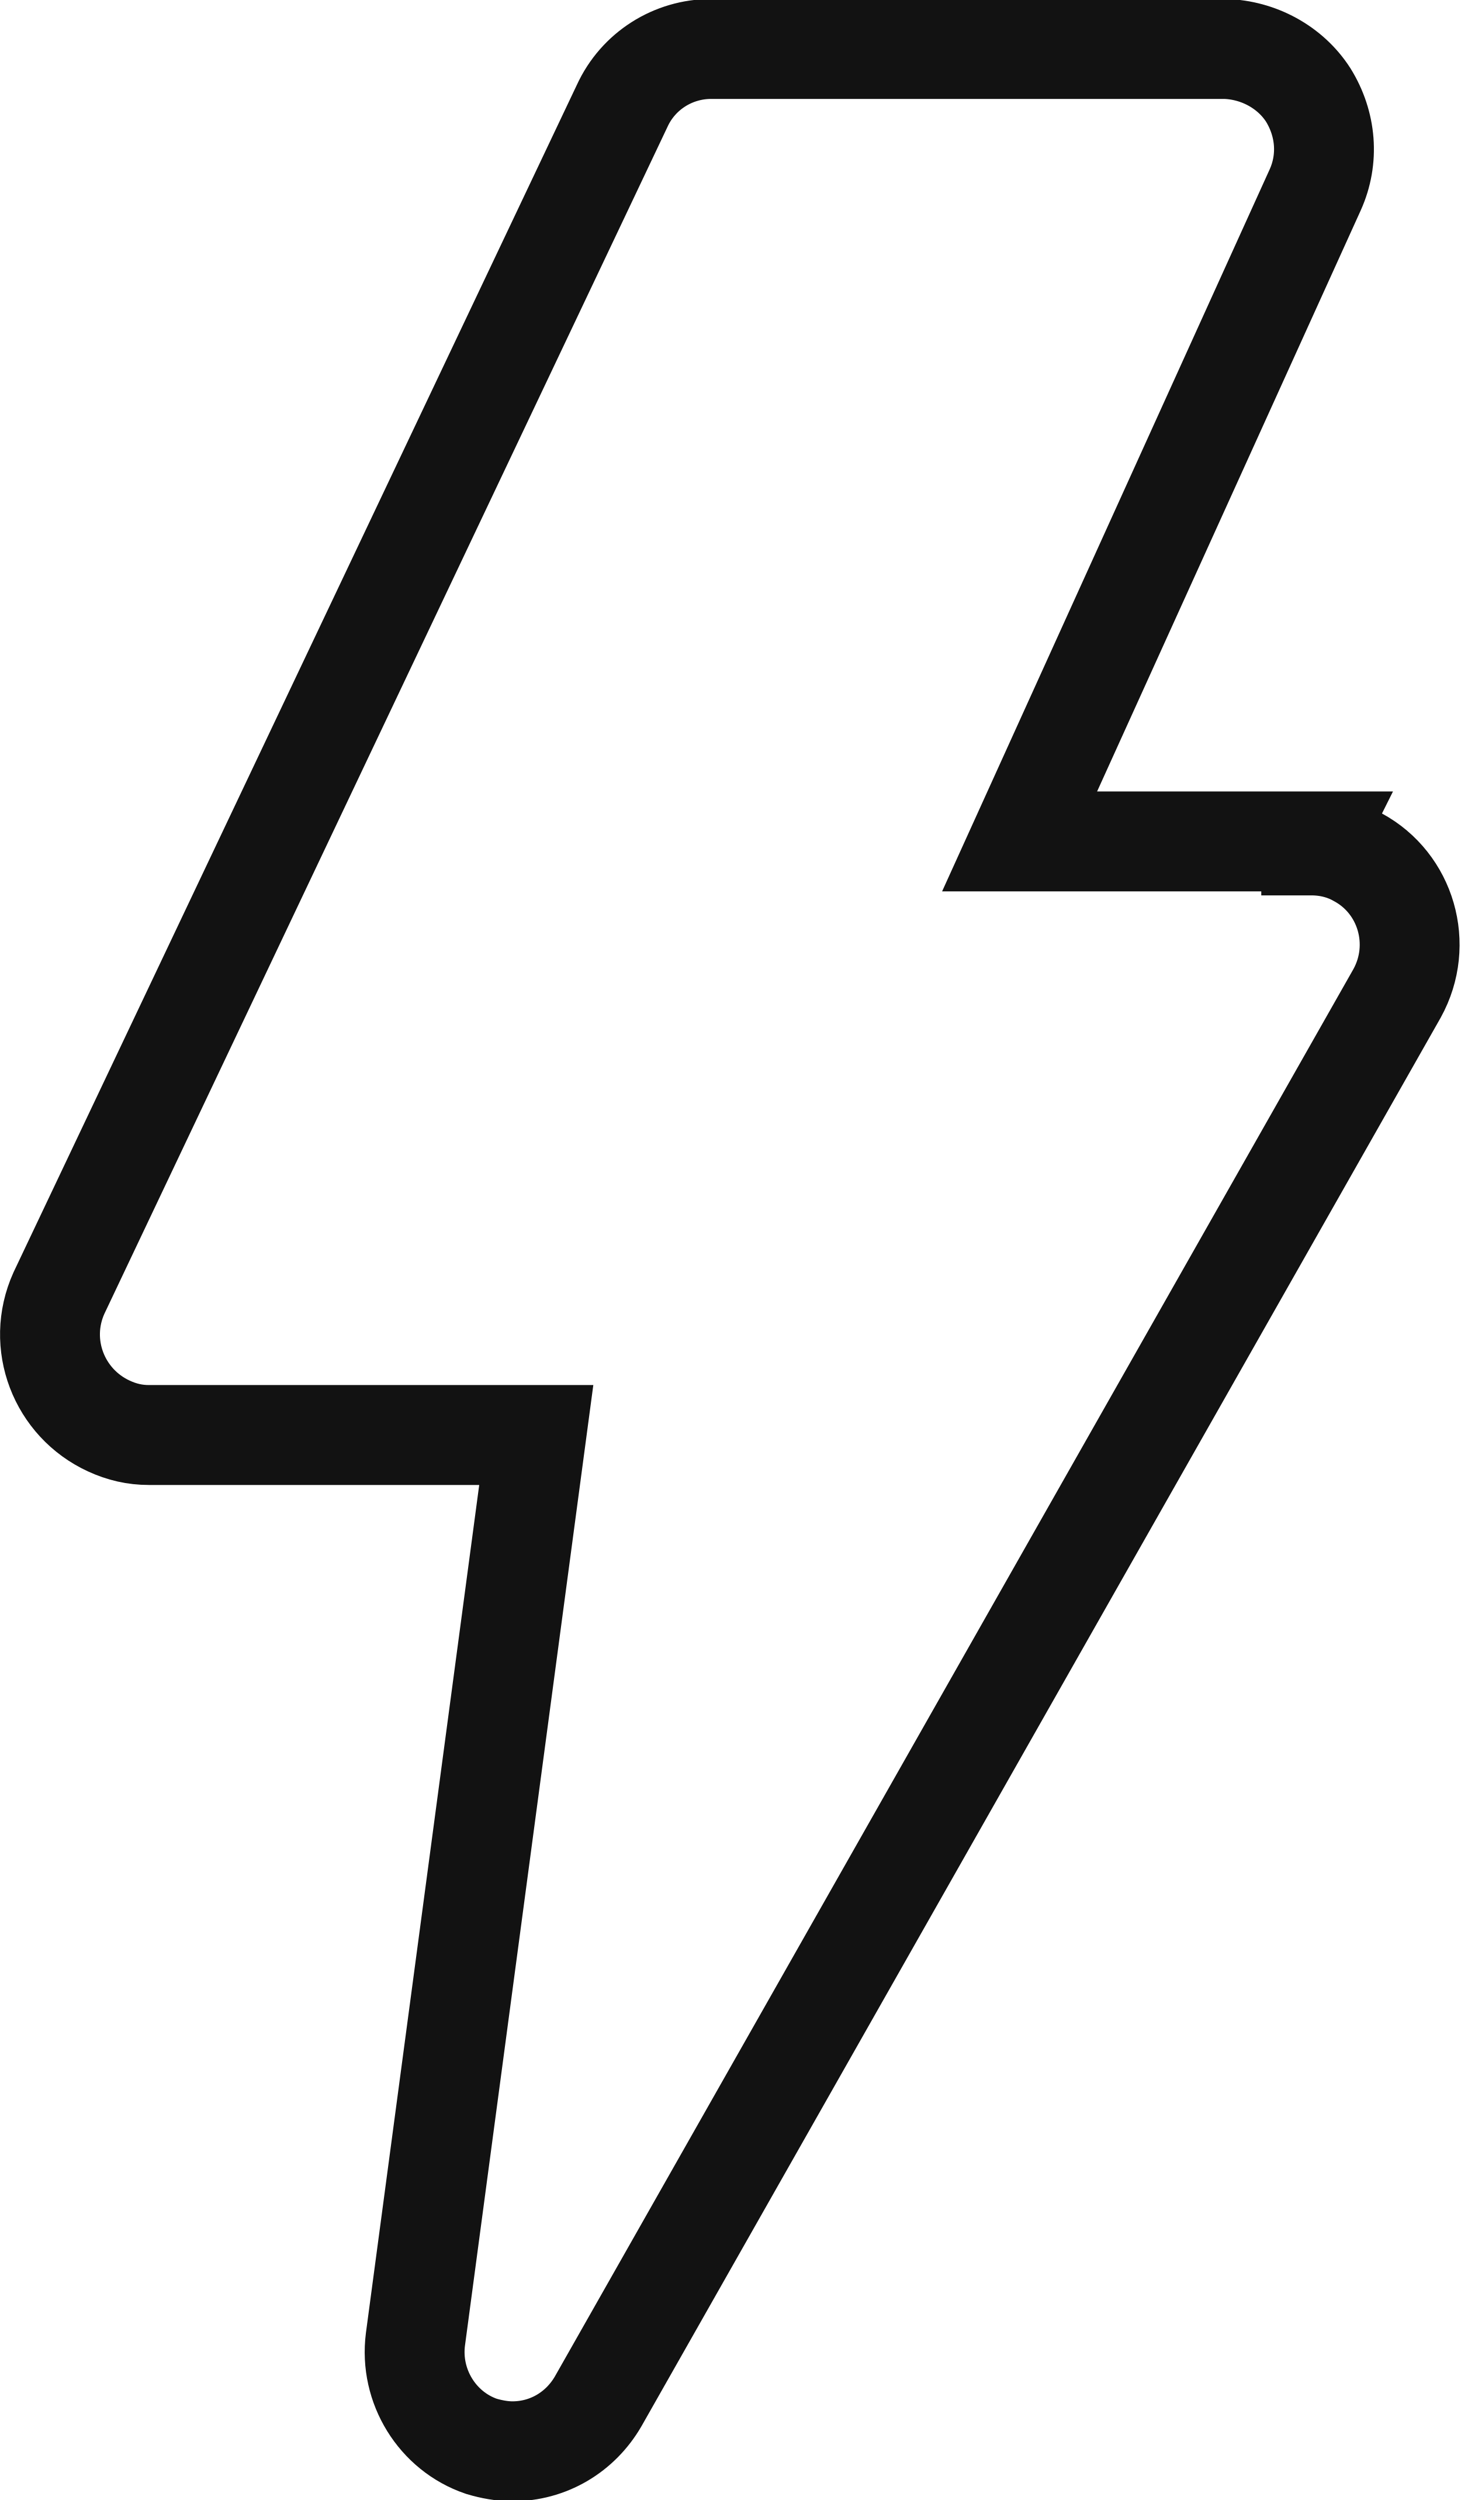
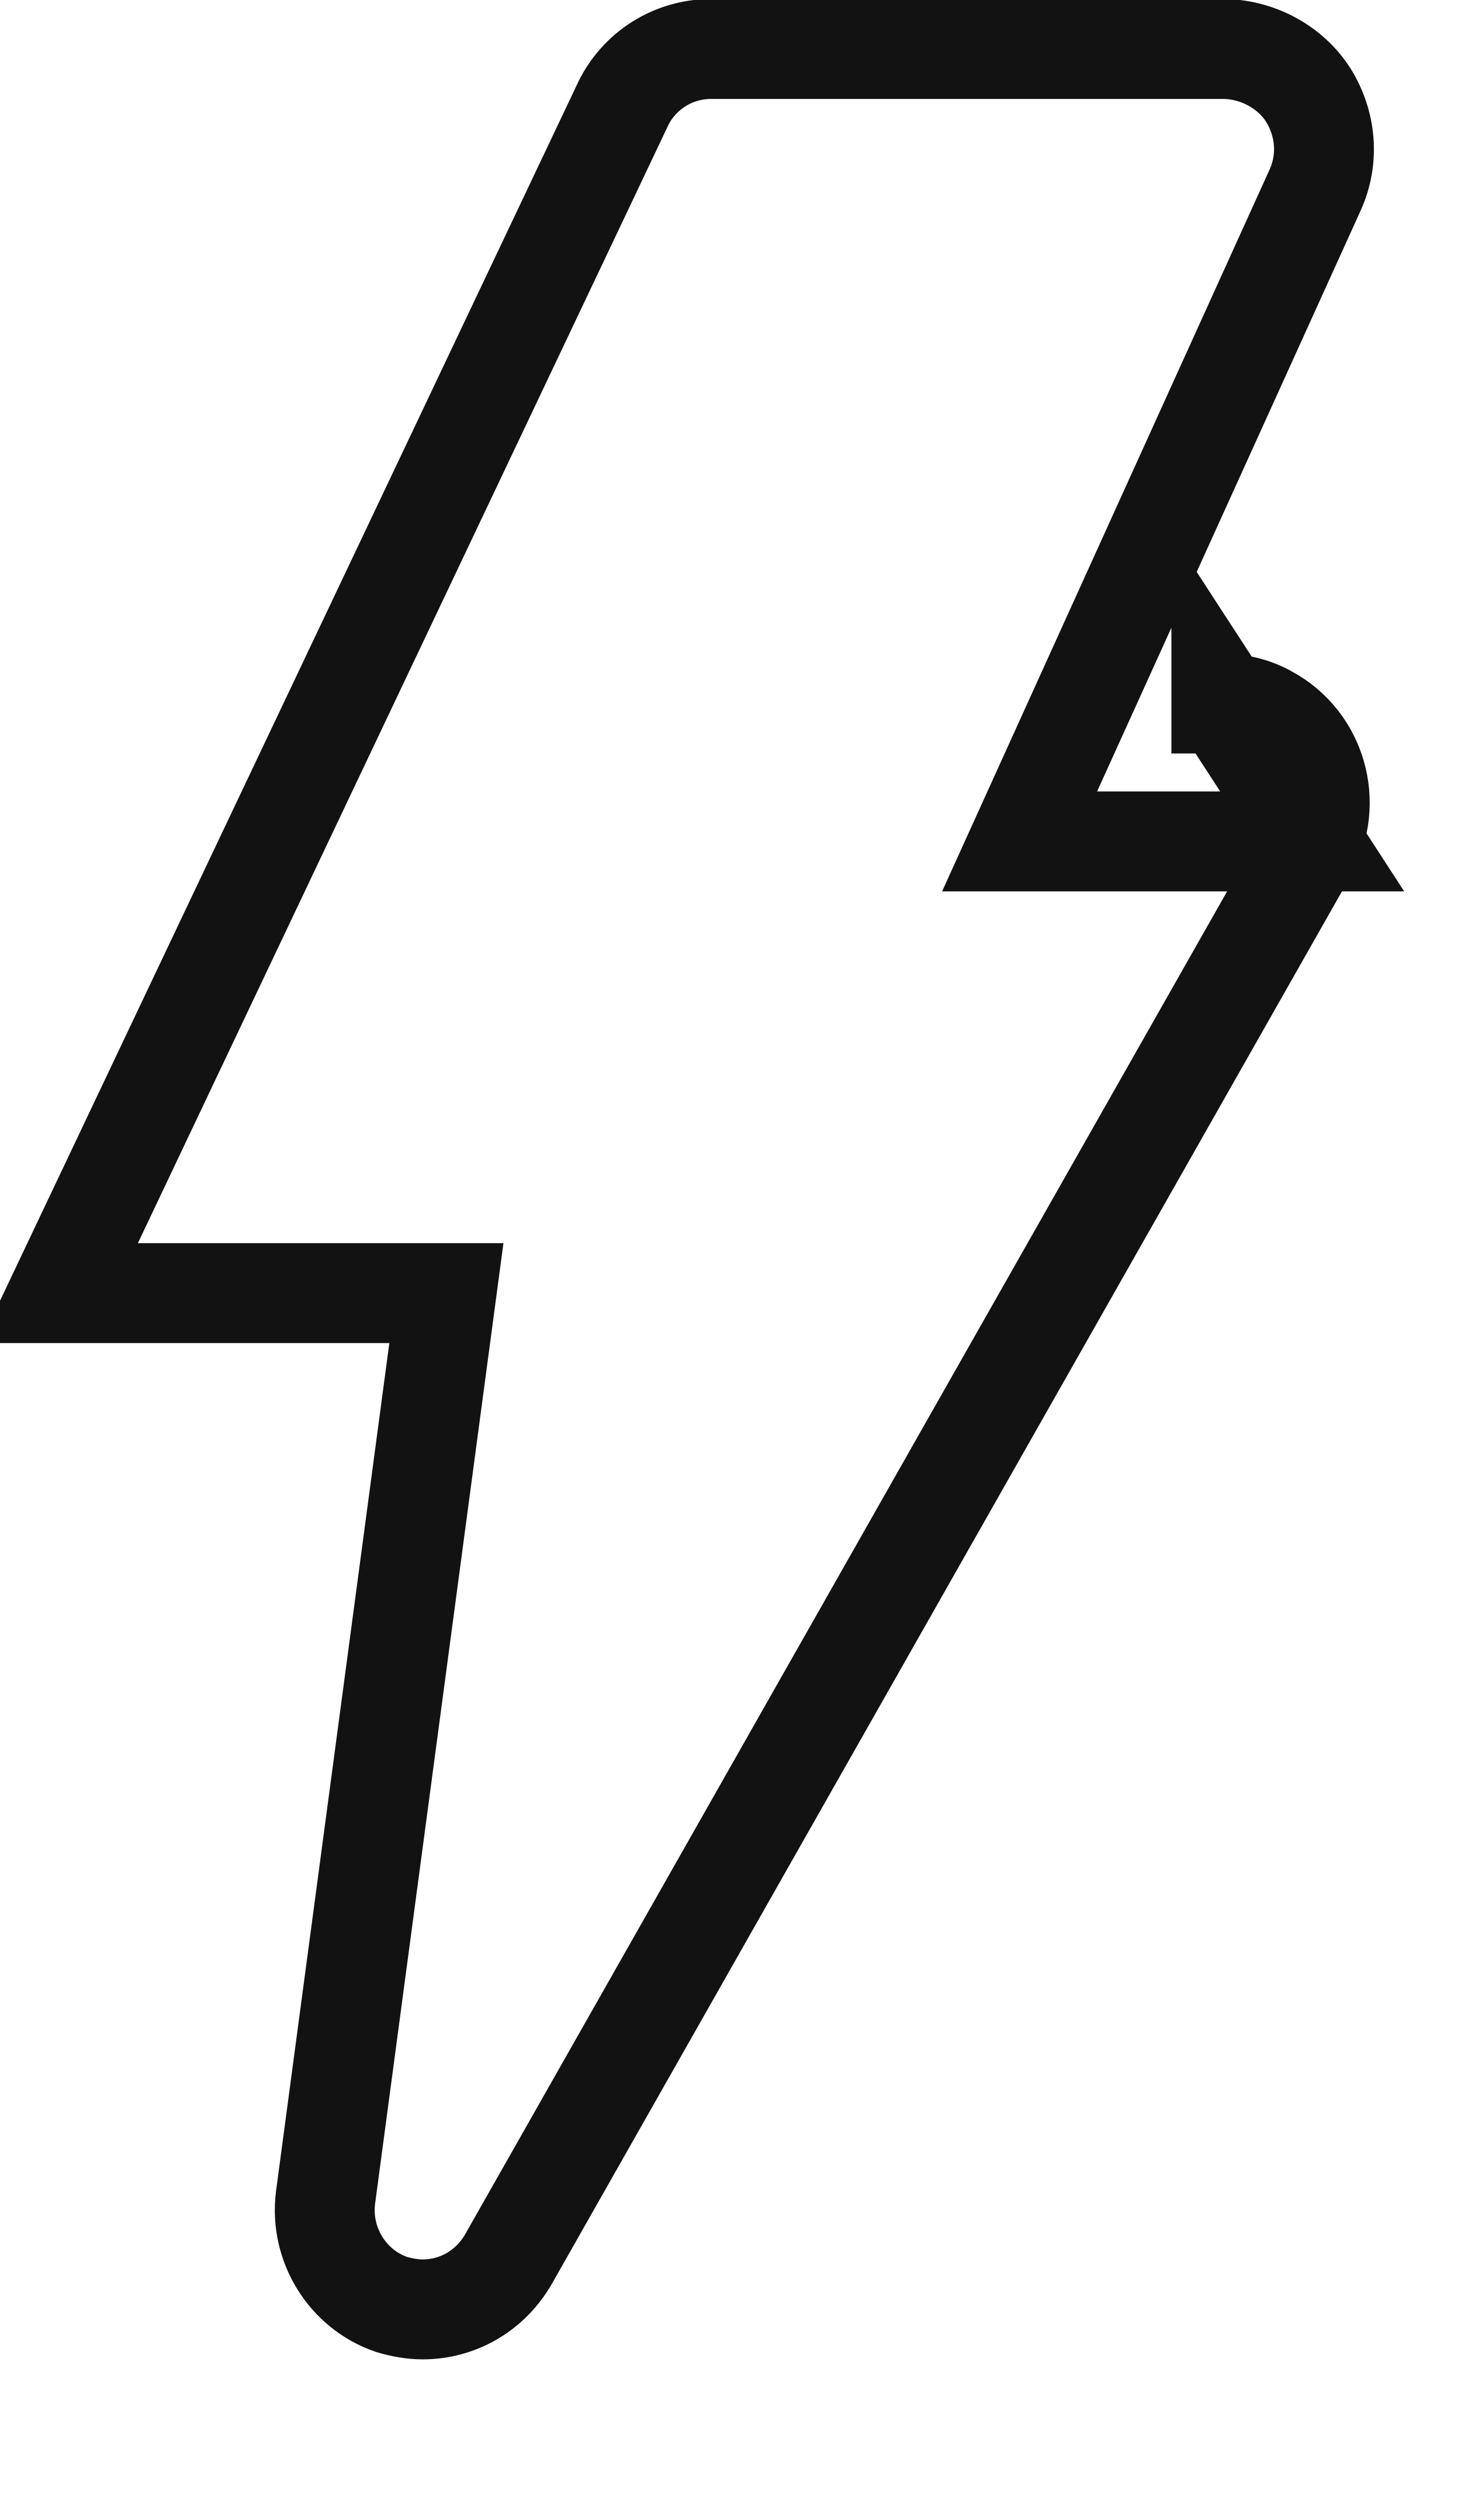
<svg xmlns="http://www.w3.org/2000/svg" id="b" width="14.63" height="25.02" viewBox="0 0 14.63 25.02">
  <g id="c">
-     <path id="d" d="M13.14,8.42h-2.93l2.96-6.52c.14-.31.11-.66-.07-.95-.18-.28-.5-.45-.83-.46h-5.15c-.38,0-.73.22-.89.57L.59,12.94c-.23.51,0,1.1.5,1.33.13.06.26.09.4.09h3.88l-1.21,9.05c-.06.47.22.92.66,1.07.1.03.21.05.31.05.36,0,.68-.19.86-.5l8-14.09c.27-.49.09-1.1-.39-1.36-.14-.08-.3-.12-.47-.12v-.02Z" fill="none" stroke="#121212" stroke-miterlimit="10" />
+     <path id="d" d="M13.14,8.42h-2.93l2.96-6.52c.14-.31.11-.66-.07-.95-.18-.28-.5-.45-.83-.46h-5.15c-.38,0-.73.22-.89.57L.59,12.94h3.88l-1.21,9.05c-.06.47.22.92.66,1.07.1.03.21.05.31.05.36,0,.68-.19.86-.5l8-14.09c.27-.49.09-1.1-.39-1.36-.14-.08-.3-.12-.47-.12v-.02Z" fill="none" stroke="#121212" stroke-miterlimit="10" />
  </g>
</svg>